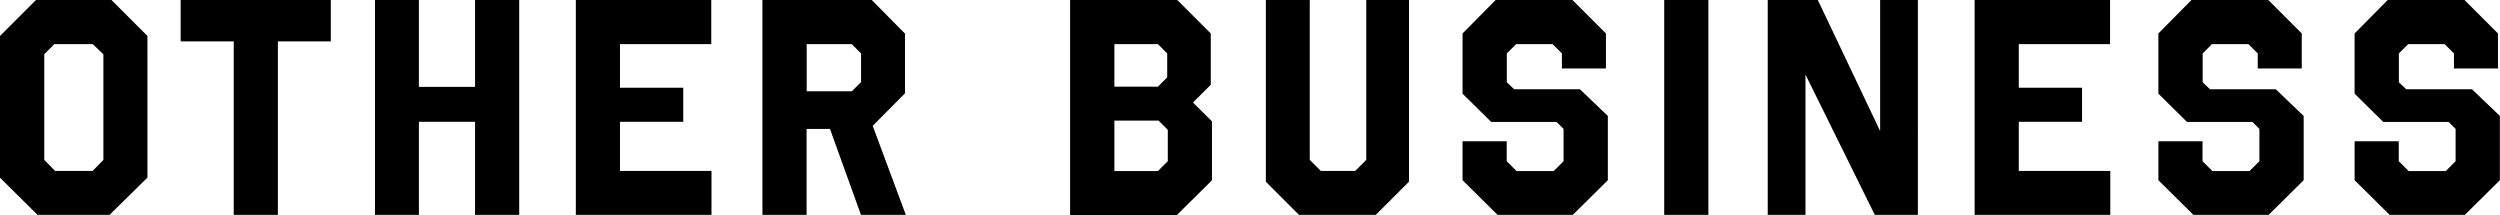
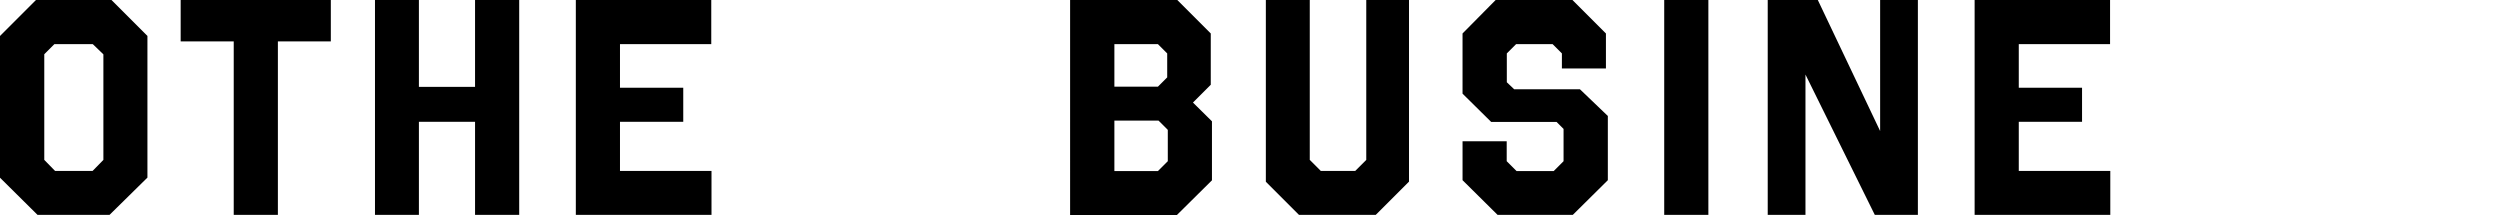
<svg xmlns="http://www.w3.org/2000/svg" id="_イヤー_2" viewBox="0 0 210.61 18.1">
  <g id="_イヤー_1-2">
    <g>
      <path d="M12.41,14.97l-3.18,3.13H3.16L0,14.97V3.03L3.03,0h6.36l3.03,3.03V14.97ZM7.81,3.72h-3.23l-.85,.85V13.47l.91,.93h3.16l.91-.93V4.58l-.88-.85Z" />
      <path d="M27.86,3.49h-4.45v14.61h-3.72V3.49h-4.47V0h12.65V3.49Z" />
      <path d="M43.74,18.1h-3.72v-7.84h-4.73v7.84h-3.7V0h3.7V7.32h4.73V0h3.72V18.1Z" />
      <path d="M59.91,3.72h-7.68v3.67h5.33v2.87h-5.33v4.14h7.71v3.7h-11.43V0h11.41V3.72Z" />
-       <path d="M76.24,2.82V7.86l-2.72,2.74,2.79,7.5h-3.78l-2.61-7.24h-1.97v7.24h-3.72V0h9.21l2.79,2.82Zm-8.28,.91v3.96h3.8l.78-.78v-2.41l-.78-.78h-3.8Z" />
      <path d="M102,7.14l-1.5,1.5,1.6,1.58v4.97l-2.95,2.92h-9V0h9.03l2.82,2.82V7.14Zm-8.12-3.41v3.57h3.67l.78-.78v-2.02l-.78-.78h-3.67Zm0,6.44v4.24h3.67l.83-.83v-2.64l-.78-.78h-3.72Z" />
      <path d="M118.69,15.31l-2.79,2.79h-6.47l-2.79-2.79V0h3.7V13.47l.93,.93h2.9l.93-.93V0h3.6V15.31Z" />
      <path d="M135.3,5.77h-3.72v-1.27l-.78-.78h-3.08l-.78,.78v2.43l.62,.59h5.54l2.35,2.25v5.41l-2.95,2.92h-6.34l-2.95-2.92v-3.28h3.72v1.68l.83,.83h3.13l.83-.83v-2.72l-.59-.59h-5.51l-2.41-2.38V2.82l2.79-2.82h6.47l2.82,2.82v2.95Z" />
      <path d="M143.92,18.1h-3.72V0h3.72V18.1Z" />
      <path d="M161.56,18.1h-3.62l-5.84-11.82v11.82h-3.18V0h4.22l5.25,11.04V0h3.18V18.1Z" />
      <path d="M177.75,3.72h-7.68v3.67h5.33v2.87h-5.33v4.14h7.71v3.7h-11.43V0h11.41V3.72Z" />
-       <path d="M193.92,5.77h-3.72v-1.27l-.78-.78h-3.08l-.78,.78v2.43l.62,.59h5.54l2.35,2.25v5.41l-2.95,2.92h-6.34l-2.95-2.92v-3.28h3.72v1.68l.83,.83h3.13l.83-.83v-2.72l-.59-.59h-5.51l-2.41-2.38V2.82l2.79-2.82h6.47l2.82,2.82v2.95Z" />
-       <path d="M210.45,5.77h-3.72v-1.27l-.78-.78h-3.08l-.78,.78v2.43l.62,.59h5.54l2.35,2.25v5.41l-2.95,2.92h-6.34l-2.95-2.92v-3.28h3.72v1.68l.83,.83h3.13l.83-.83v-2.72l-.59-.59h-5.51l-2.41-2.38V2.82l2.79-2.82h6.47l2.82,2.82v2.95Z" />
    </g>
  </g>
</svg>